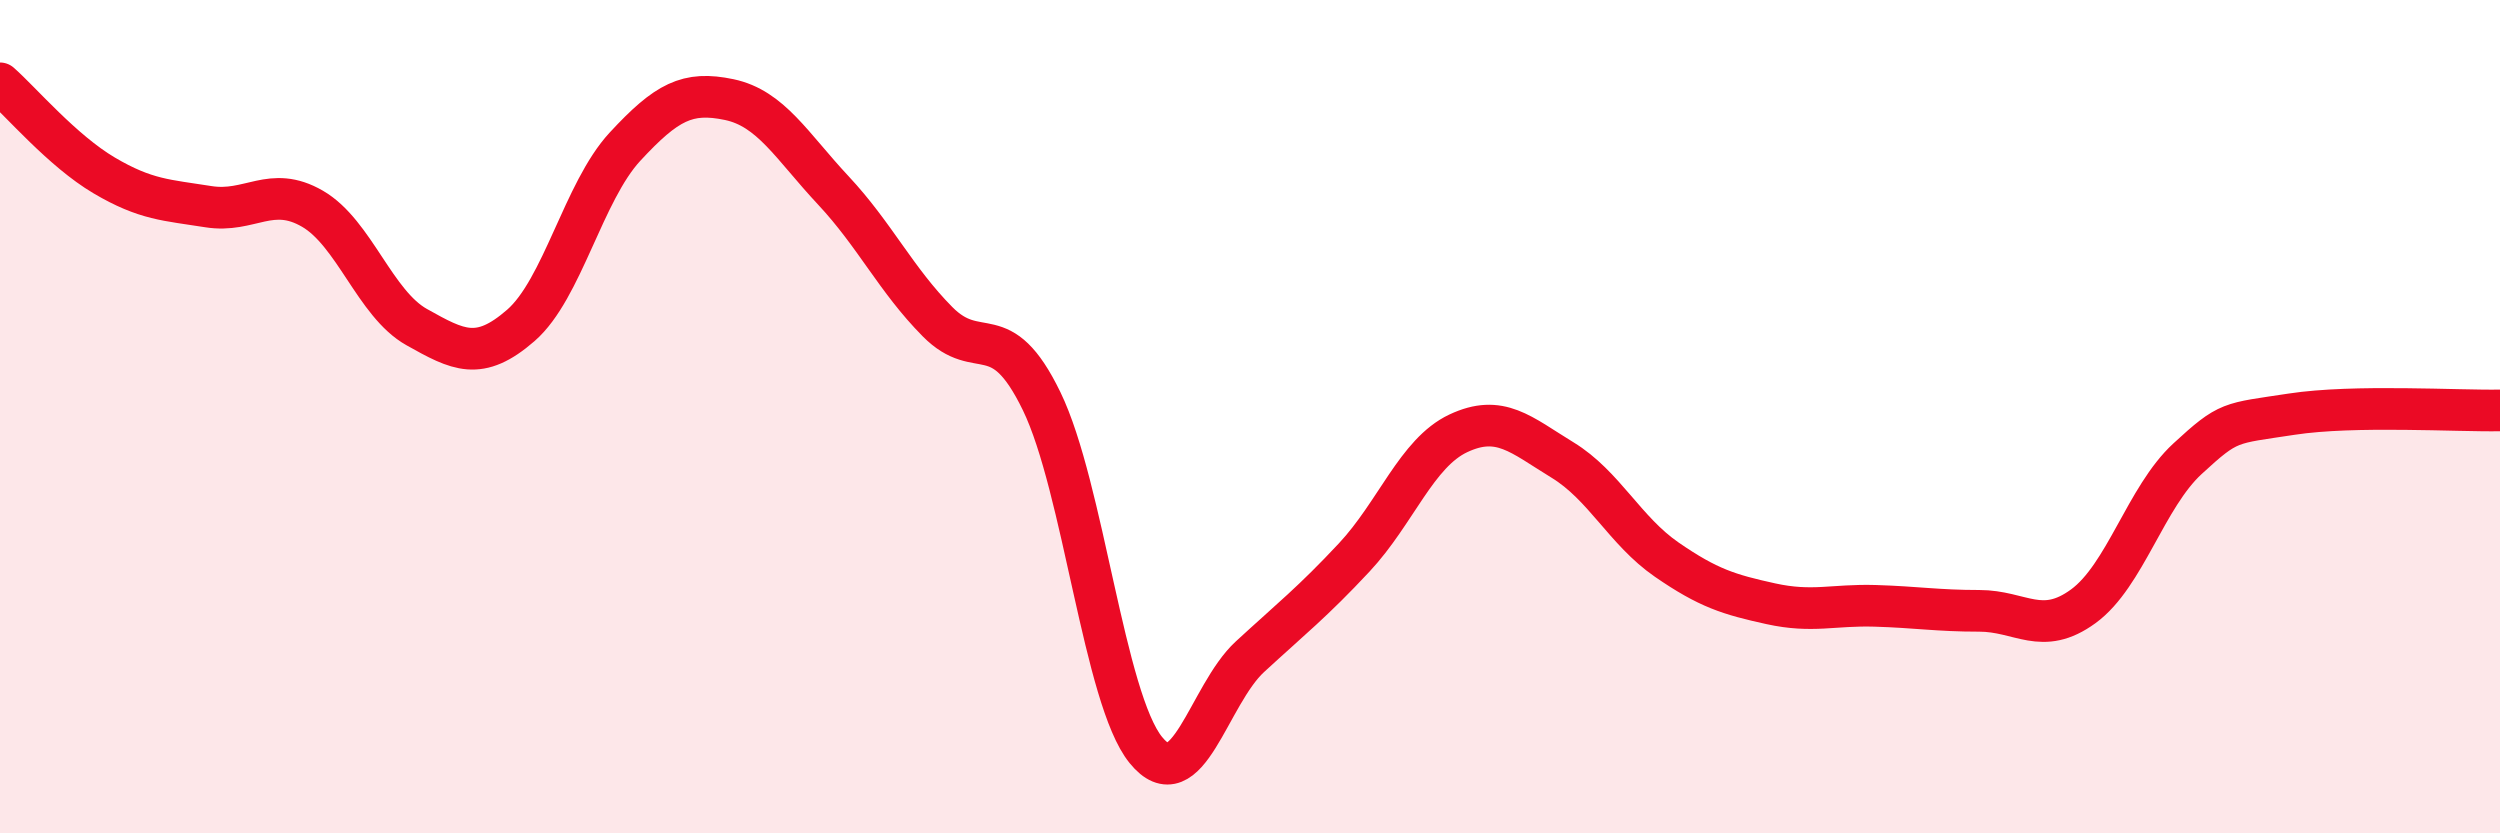
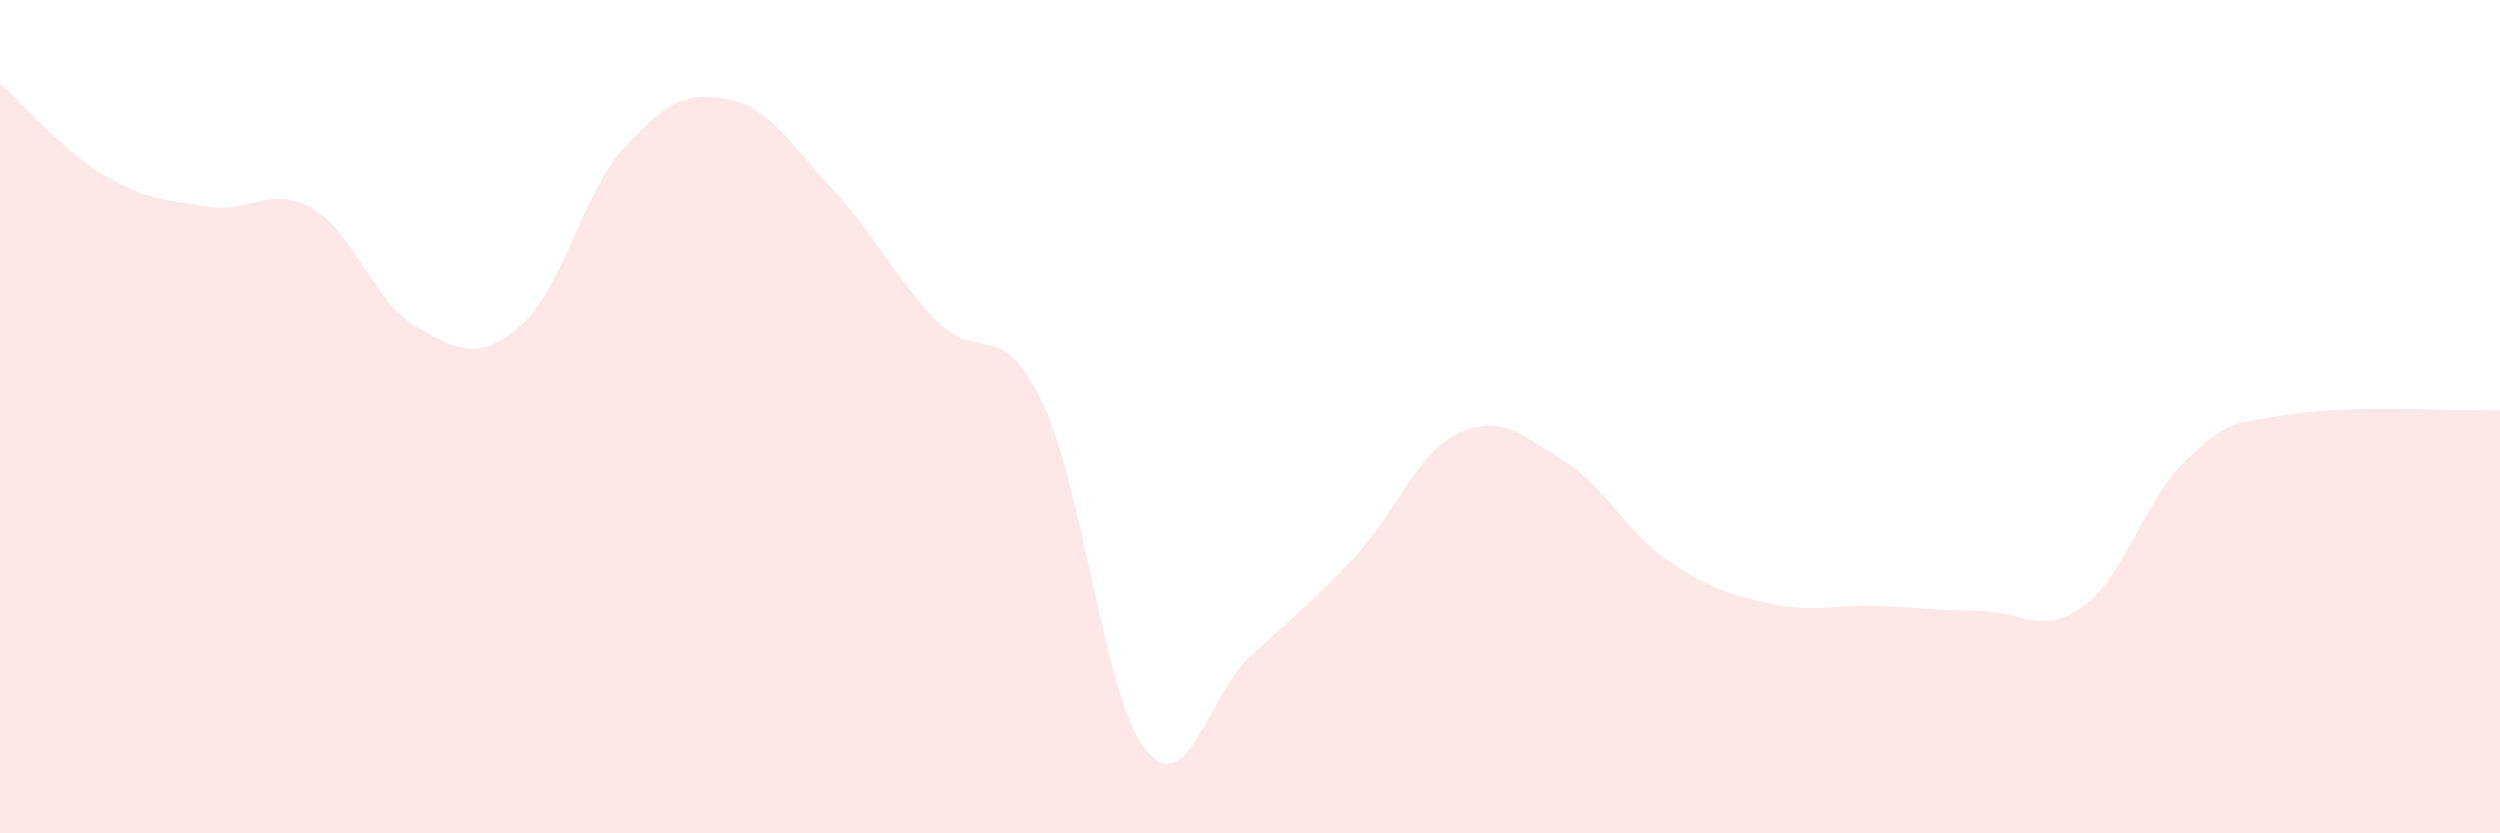
<svg xmlns="http://www.w3.org/2000/svg" width="60" height="20" viewBox="0 0 60 20">
  <path d="M 0,2 C 0.5,2.44 1.5,3.62 2.5,4.21 C 3.5,4.8 4,4.8 5,4.96 C 6,5.12 6.5,4.43 7.5,5.01 C 8.5,5.59 9,7.29 10,7.85 C 11,8.41 11.5,8.68 12.5,7.81 C 13.5,6.94 14,4.6 15,3.52 C 16,2.44 16.5,2.18 17.5,2.39 C 18.5,2.6 19,3.5 20,4.57 C 21,5.64 21.5,6.71 22.5,7.72 C 23.5,8.73 24,7.57 25,9.63 C 26,11.69 26.5,16.77 27.5,18 C 28.5,19.23 29,16.68 30,15.76 C 31,14.84 31.5,14.45 32.5,13.38 C 33.5,12.31 34,10.87 35,10.4 C 36,9.93 36.5,10.43 37.5,11.04 C 38.5,11.65 39,12.74 40,13.43 C 41,14.12 41.5,14.27 42.5,14.49 C 43.5,14.71 44,14.51 45,14.54 C 46,14.57 46.5,14.66 47.5,14.66 C 48.5,14.66 49,15.28 50,14.55 C 51,13.82 51.5,11.93 52.5,11.01 C 53.5,10.09 53.5,10.17 55,9.94 C 56.5,9.71 59,9.87 60,9.85L60 20L0 20Z" fill="#EB0A25" opacity="0.1" stroke-linecap="round" stroke-linejoin="round" />
-   <path d="M 0,2 C 0.5,2.44 1.5,3.62 2.5,4.21 C 3.5,4.8 4,4.8 5,4.96 C 6,5.12 6.5,4.43 7.5,5.01 C 8.5,5.59 9,7.29 10,7.85 C 11,8.41 11.5,8.68 12.5,7.81 C 13.5,6.94 14,4.6 15,3.52 C 16,2.44 16.5,2.18 17.5,2.39 C 18.5,2.6 19,3.5 20,4.57 C 21,5.64 21.5,6.71 22.5,7.72 C 23.5,8.73 24,7.57 25,9.63 C 26,11.69 26.5,16.77 27.5,18 C 28.5,19.23 29,16.68 30,15.76 C 31,14.84 31.5,14.45 32.5,13.38 C 33.5,12.31 34,10.87 35,10.4 C 36,9.93 36.5,10.43 37.5,11.04 C 38.5,11.65 39,12.74 40,13.43 C 41,14.12 41.5,14.27 42.5,14.49 C 43.5,14.71 44,14.51 45,14.54 C 46,14.57 46.5,14.66 47.5,14.66 C 48.5,14.66 49,15.28 50,14.55 C 51,13.82 51.5,11.93 52.5,11.01 C 53.5,10.09 53.5,10.17 55,9.94 C 56.5,9.71 59,9.87 60,9.85" stroke="#EB0A25" stroke-width="1" fill="none" stroke-linecap="round" stroke-linejoin="round" />
</svg>